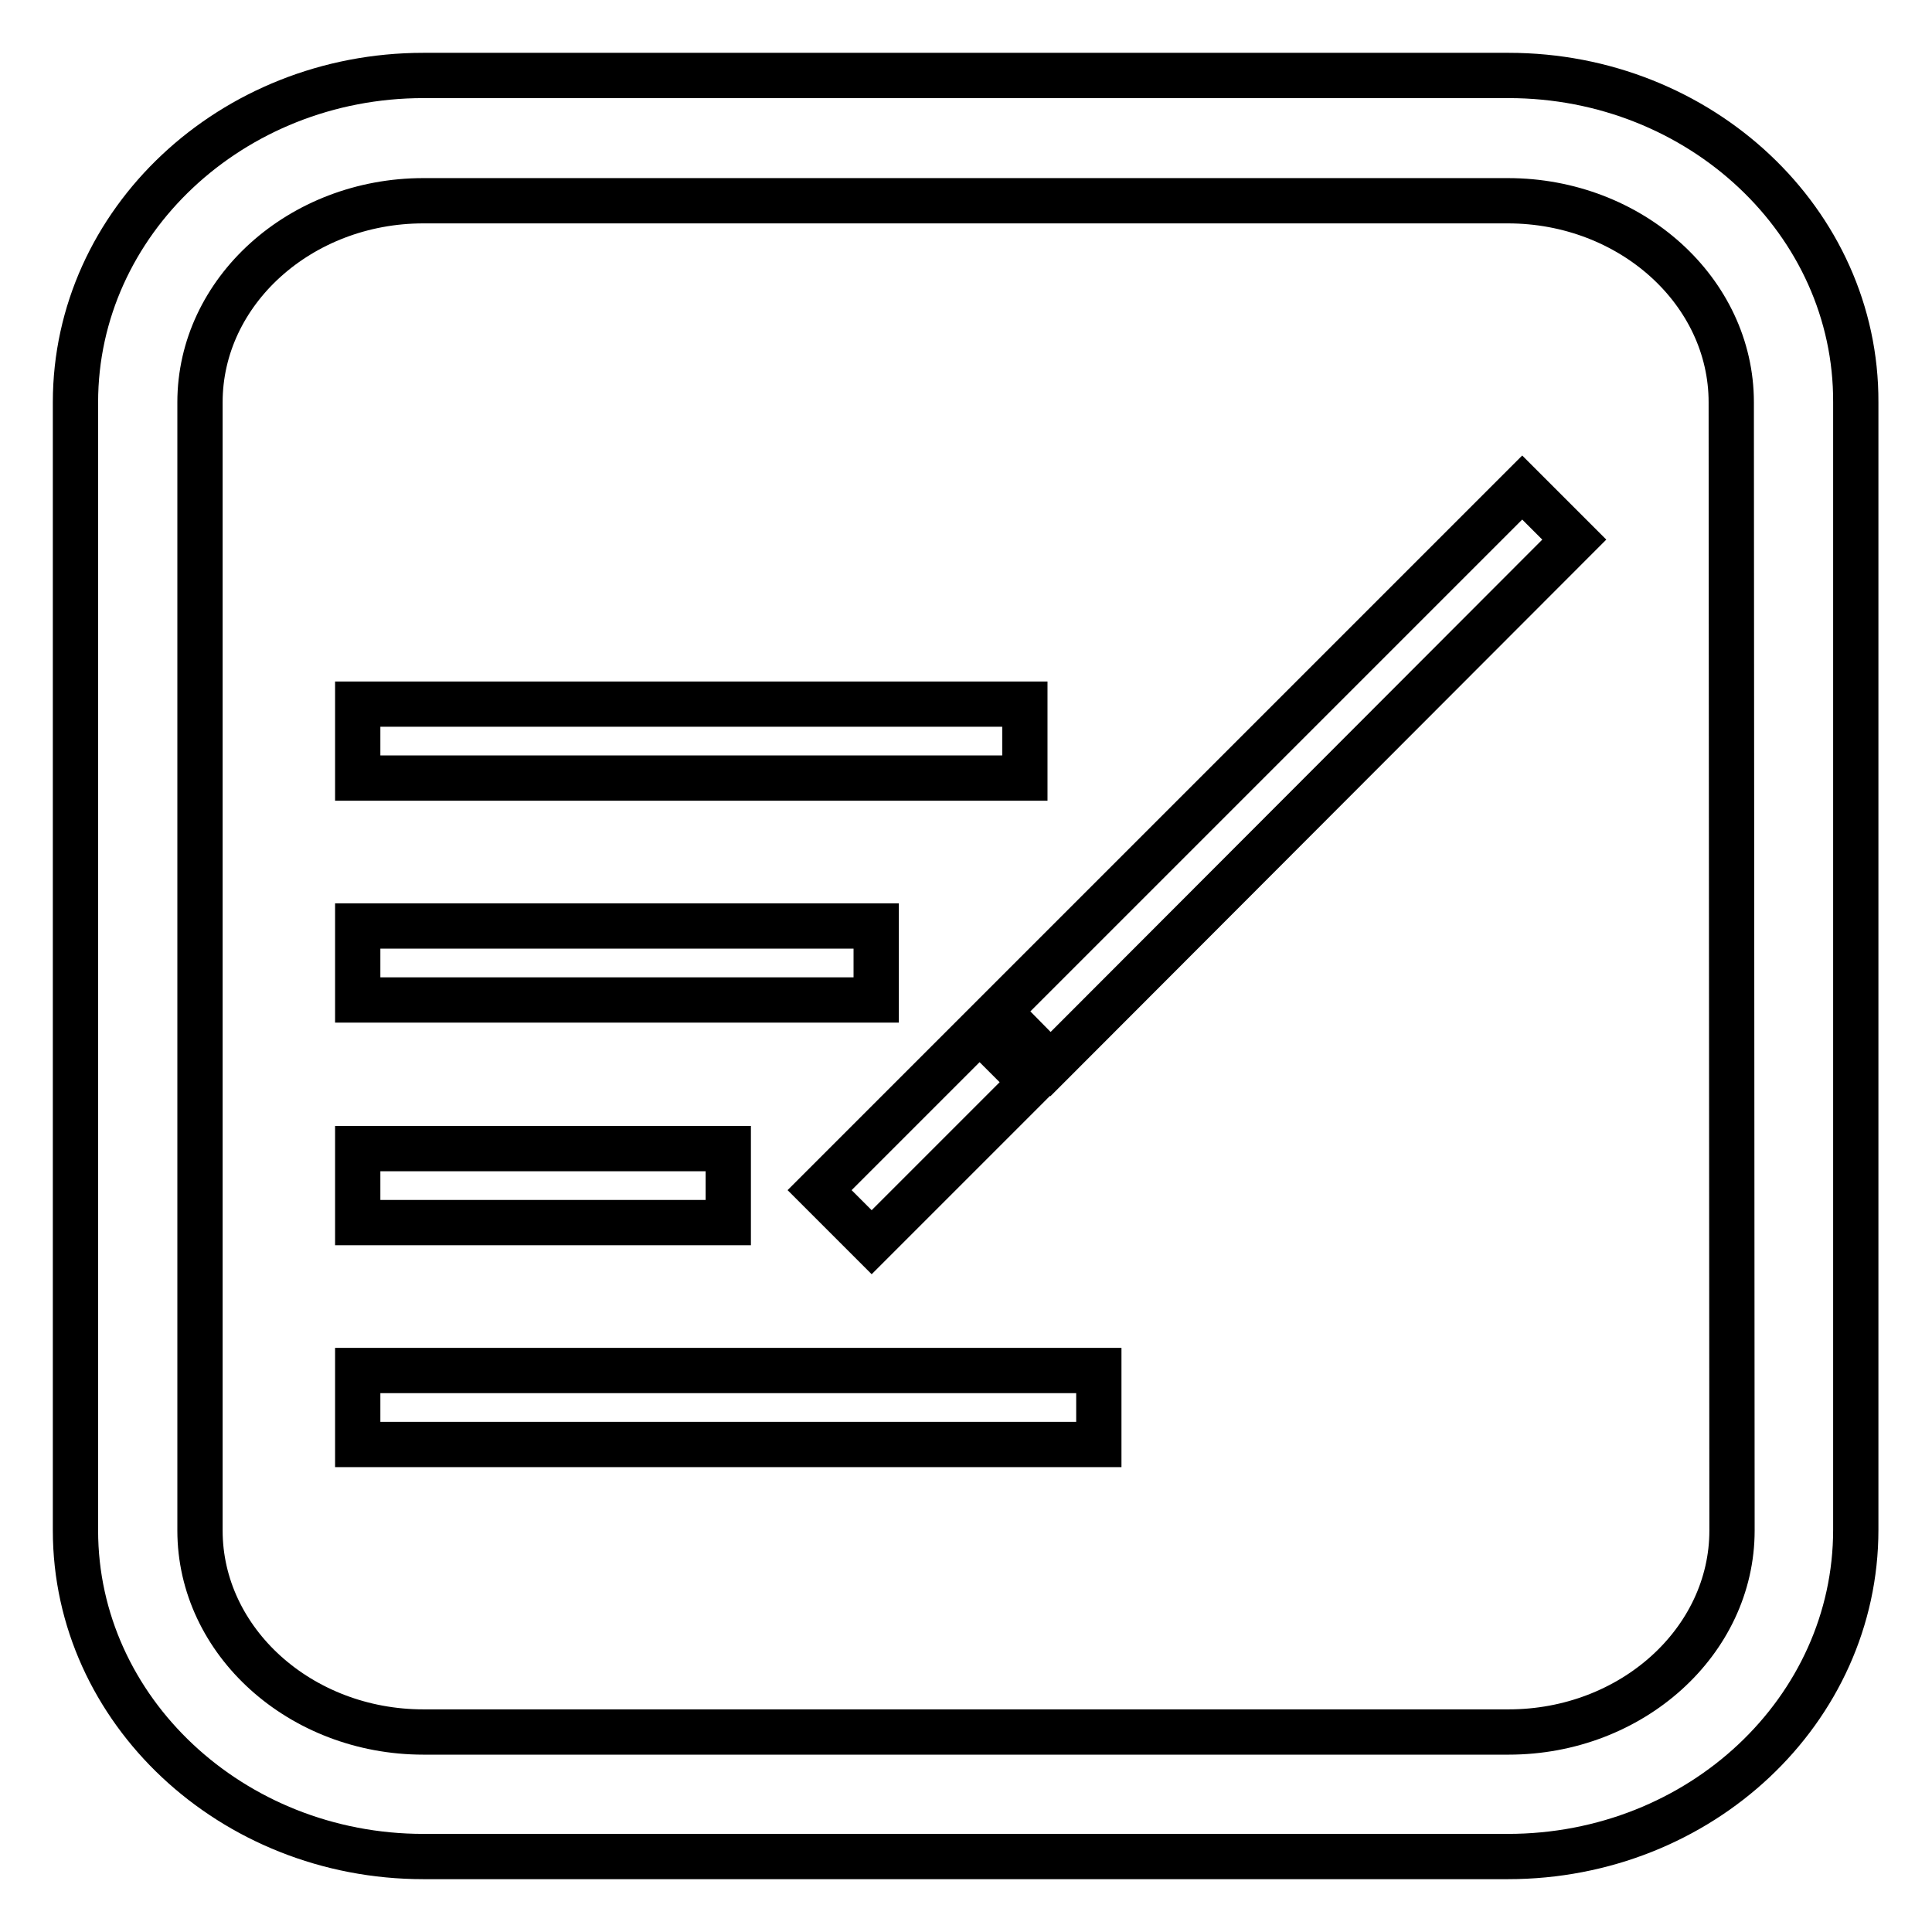
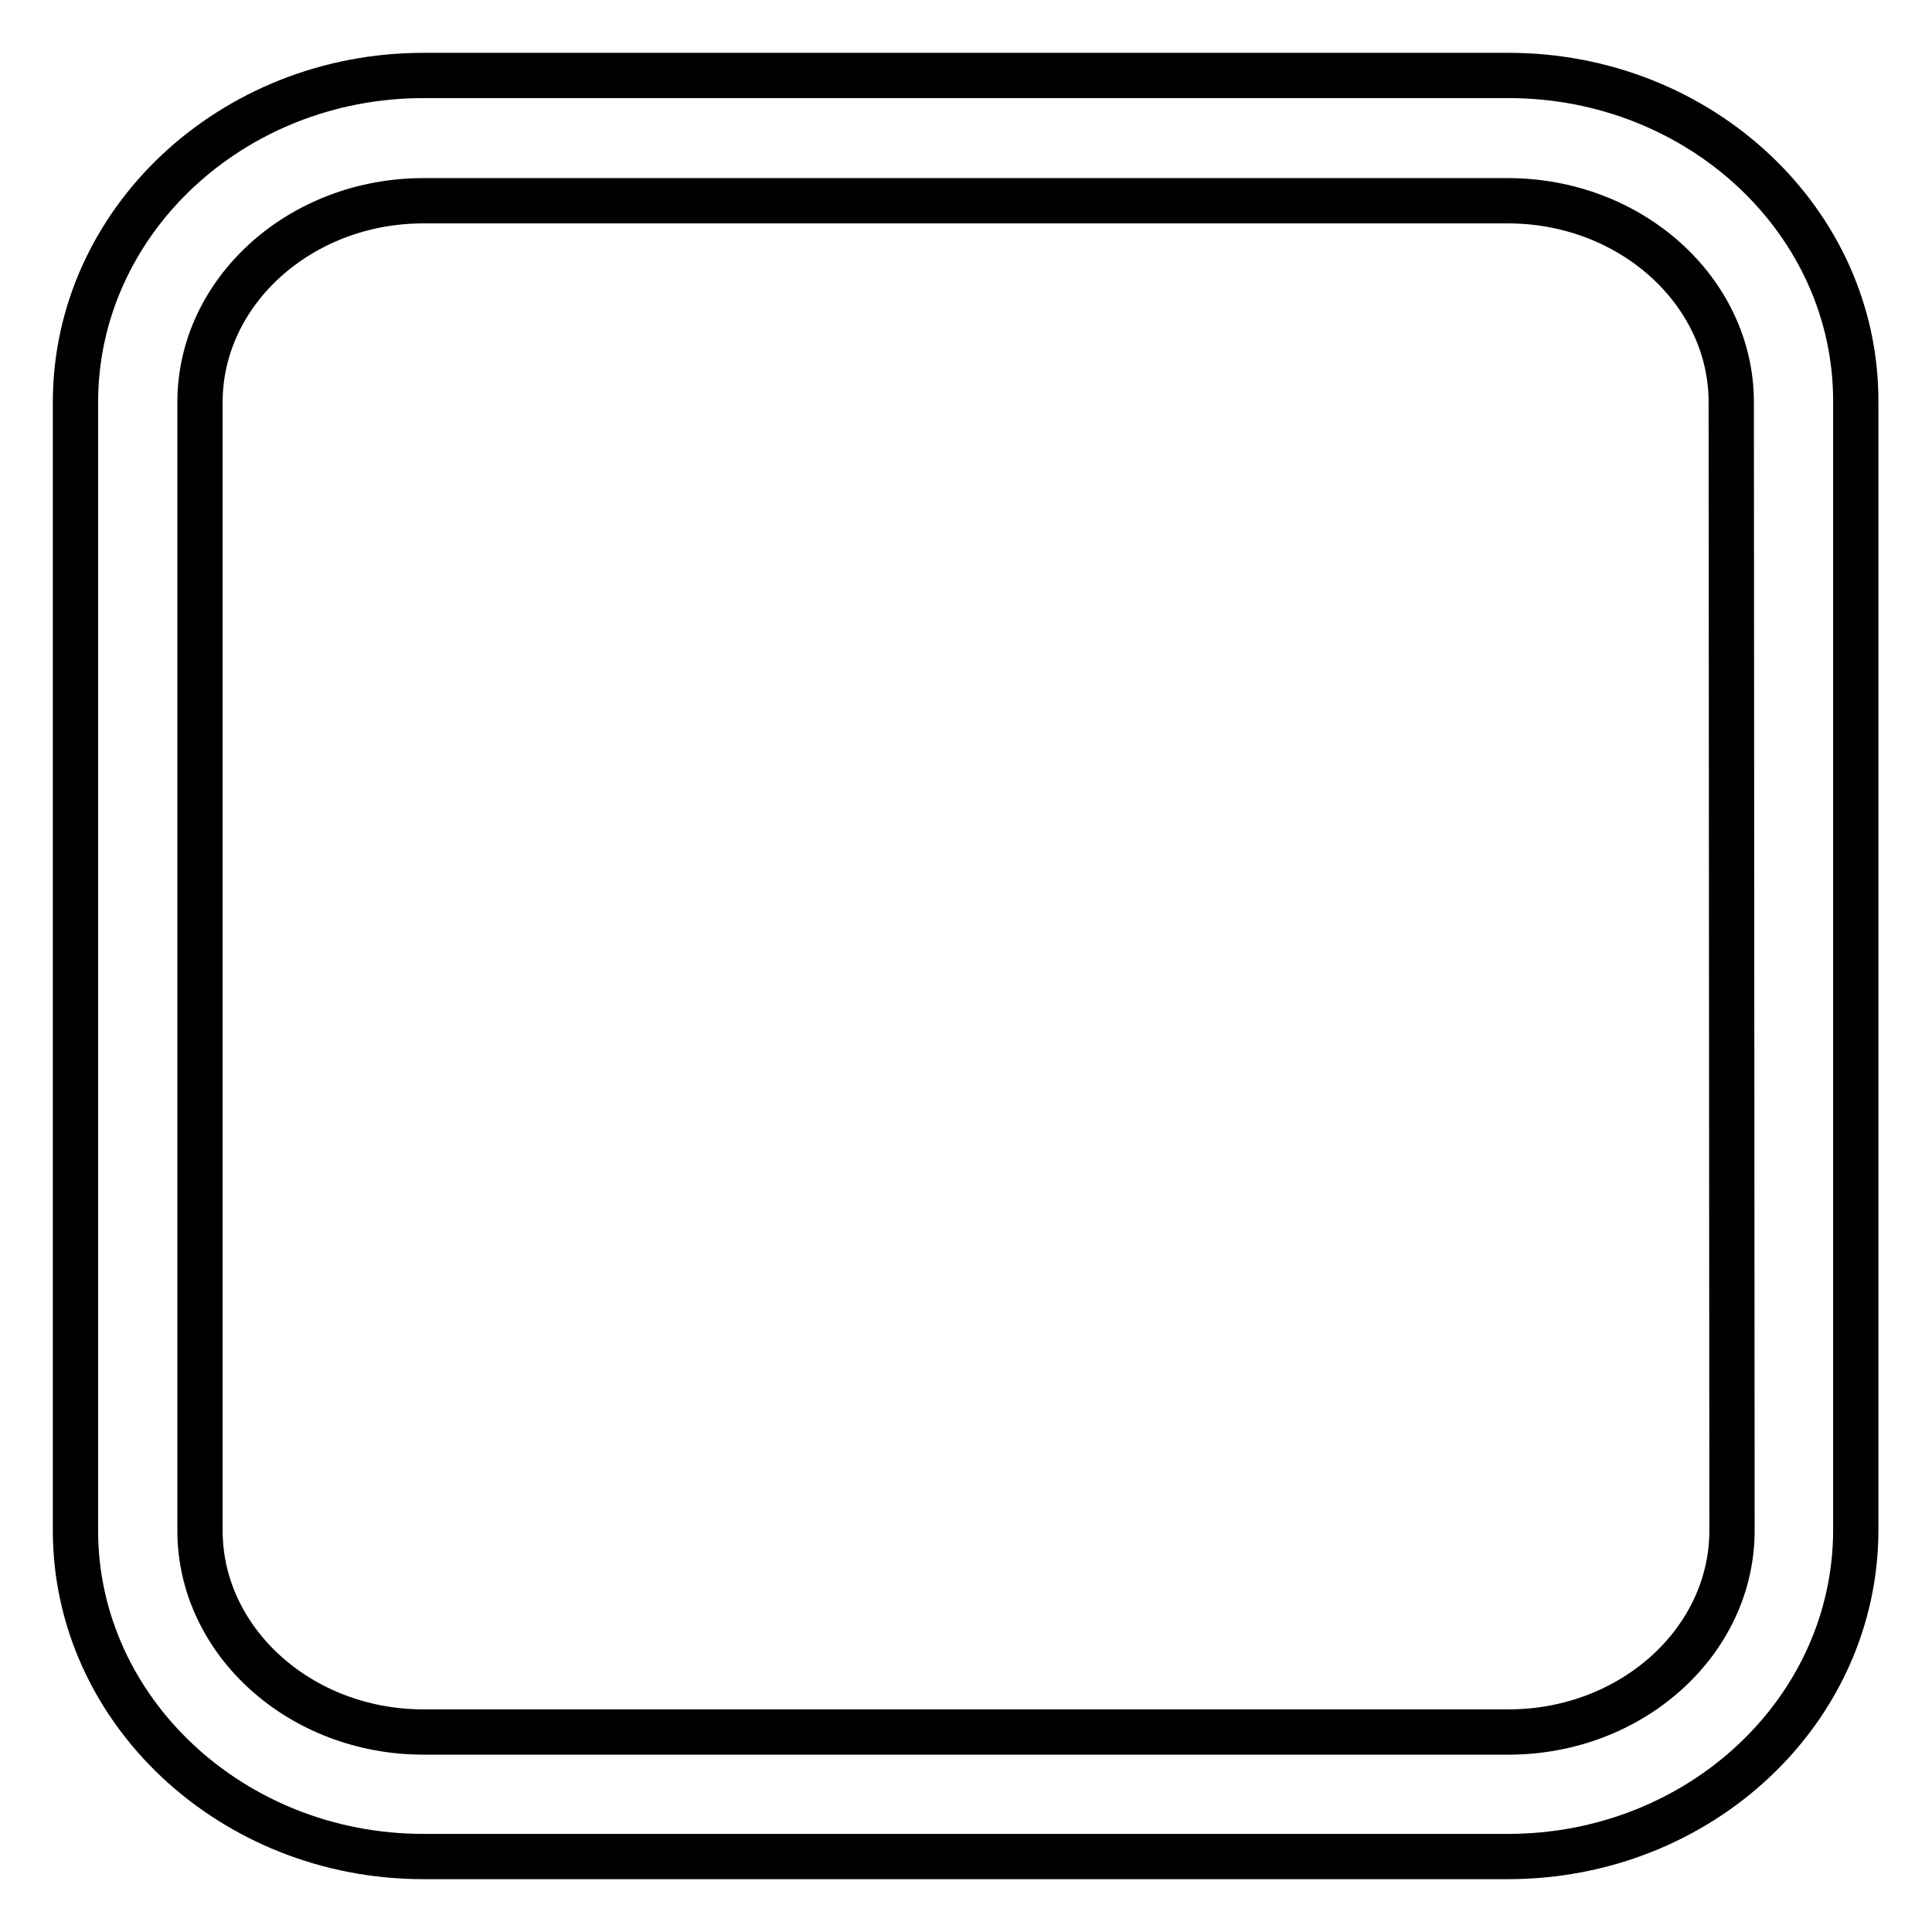
<svg xmlns="http://www.w3.org/2000/svg" version="1.1" x="0px" y="0px" viewBox="0 0 256 256" enable-background="new 0 0 256 256" xml:space="preserve">
  <g>
    <g>
      <path stroke-width="6" fill-opacity="0" stroke="#000000" d="M199.9,10H56.1C30.7,10,10,29.4,10,53.3v149.5c0,23.8,20.7,43.2,46.1,43.2h143.7c25.5,0,46.1-19.4,46.1-43.3V53.3C246,29.4,225.3,10,199.9,10L199.9,10z M229.5,202.8c0,14.7-13.3,26.7-29.6,26.7H56.1c-16.3,0-29.6-12-29.6-26.7V53.3c0-14.7,13.3-26.7,29.6-26.7h143.7c16.3,0,29.6,12,29.6,26.7L229.5,202.8L229.5,202.8z" />
-       <path stroke-width="6" fill-opacity="0" stroke="#000000" d="M47.4,93.3h88.4v9.8H47.4V93.3L47.4,93.3z M47.4,181.6h98.2v9.8H47.4V181.6L47.4,181.6z M132.3,134l69.4-69.4l6.9,6.9l-69.4,69.5L132.3,134L132.3,134z M47.4,152.2h49.1v9.8H47.4V152.2L47.4,152.2z M47.4,122.7h68.7v9.8H47.4V122.7L47.4,122.7z M108.6,157.7l21.2-21.2l6.9,6.9l-21.2,21.2L108.6,157.7L108.6,157.7z" />
    </g>
  </g>
</svg>